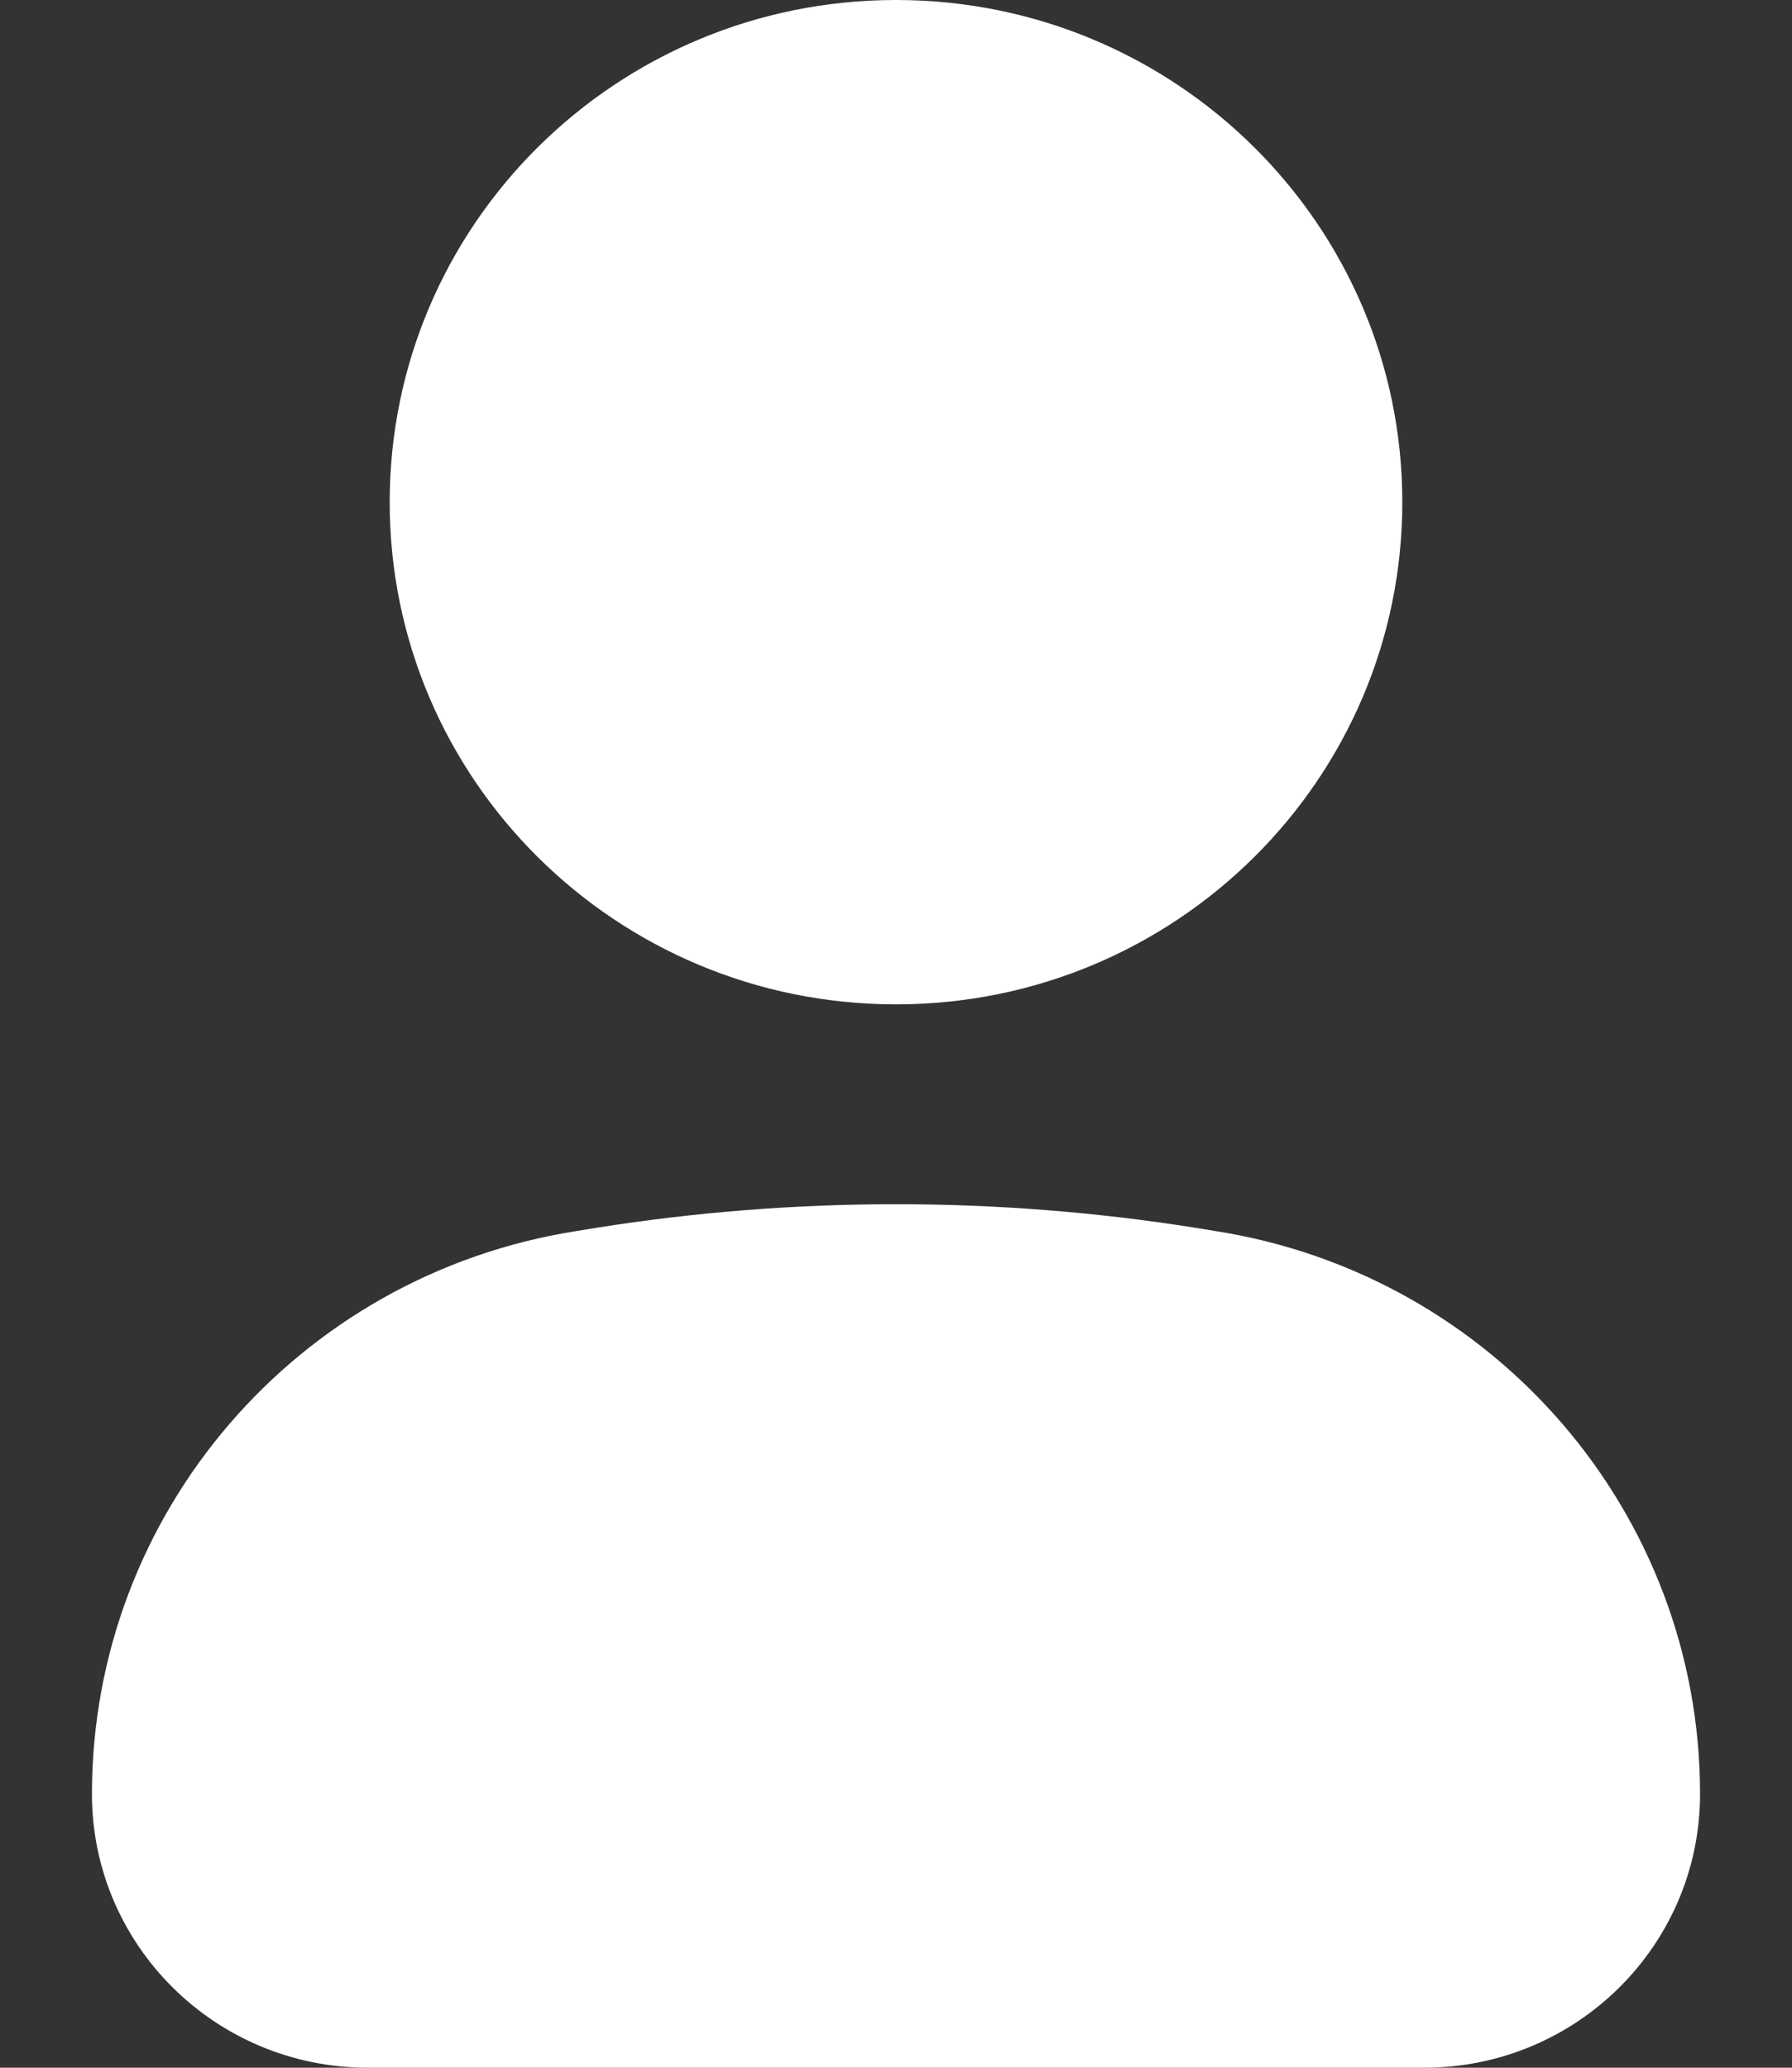
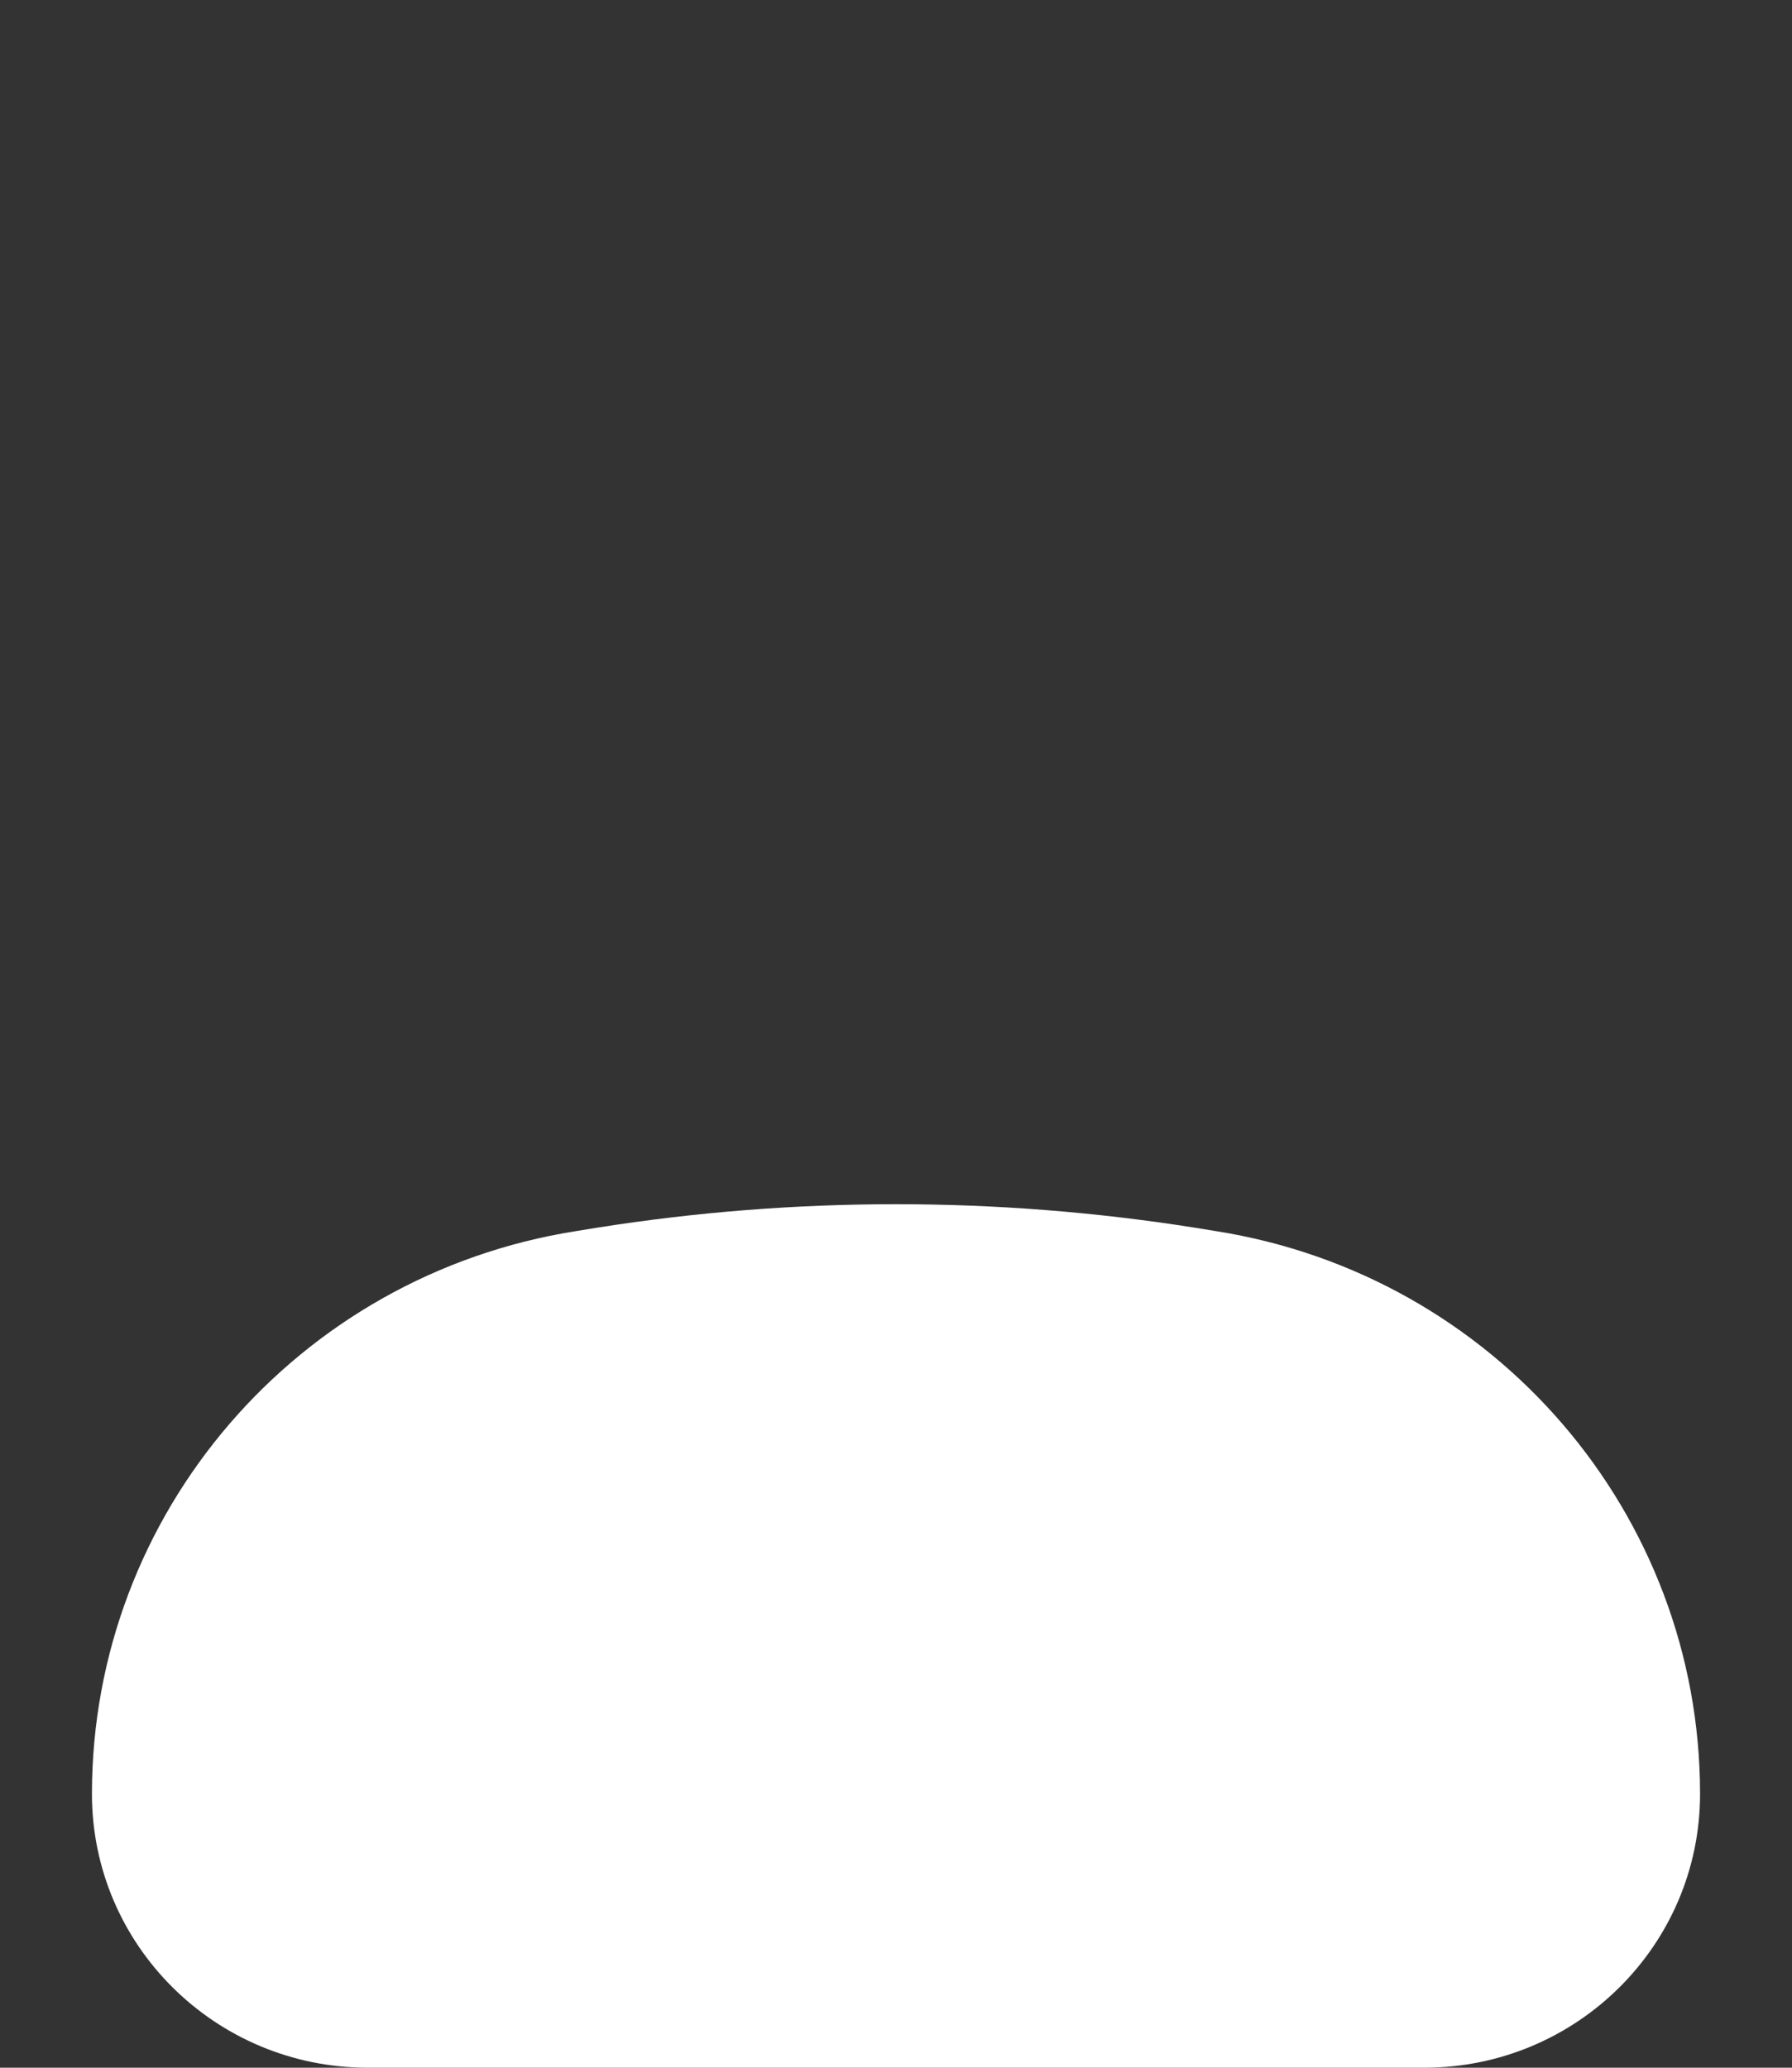
<svg xmlns="http://www.w3.org/2000/svg" width="13" height="15" viewBox="0 0 13 15" fill="none">
  <rect x="0" y="0" width="13" height="15" fill="#333333" stroke="none" />
-   <path d="M6.5 0C4.471 0 2.827 1.631 2.827 3.643C2.827 5.655 4.471 7.286 6.5 7.286C8.528 7.286 10.173 5.655 10.173 3.643C10.173 1.631 8.528 0 6.5 0Z" fill="white" />
  <path d="M8.667 8.906C7.231 8.679 5.768 8.679 4.332 8.906L4.178 8.931C2.155 9.251 0.667 10.982 0.667 13.014C0.667 14.111 1.563 15 2.669 15H10.331C11.437 15 12.333 14.111 12.333 13.014C12.333 10.982 10.844 9.251 8.821 8.931L8.667 8.906Z" fill="white" />
</svg>